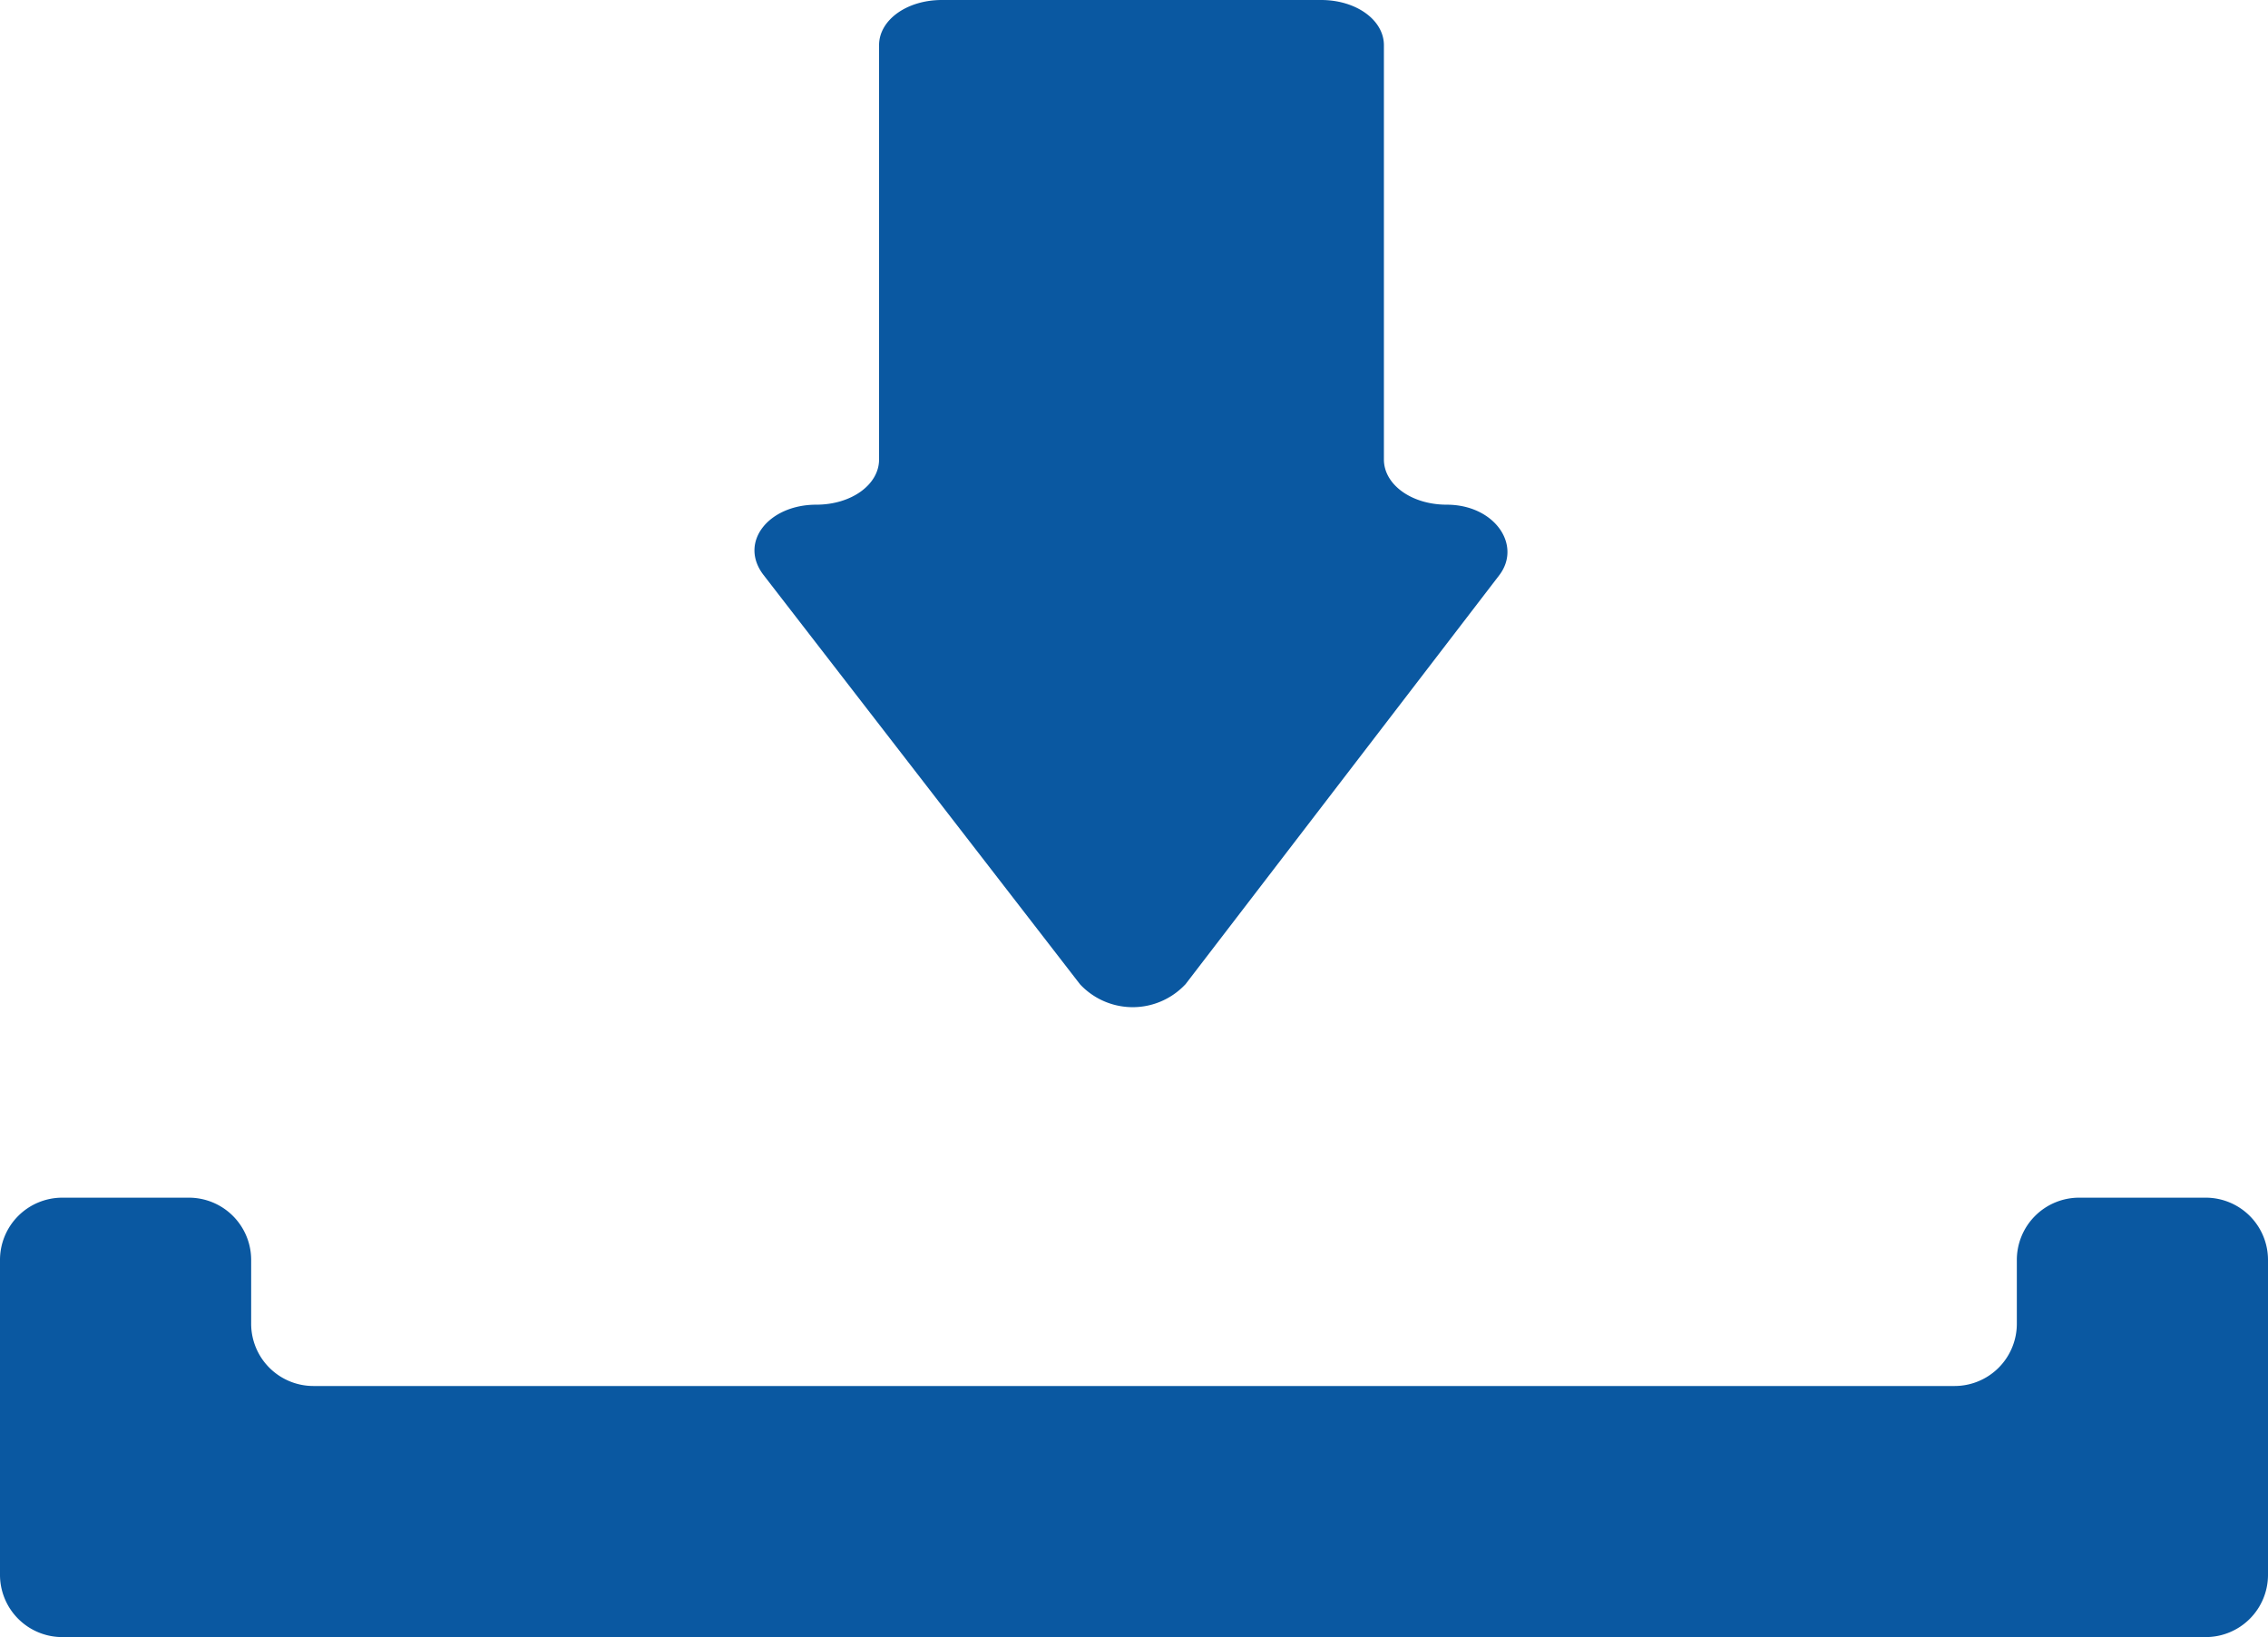
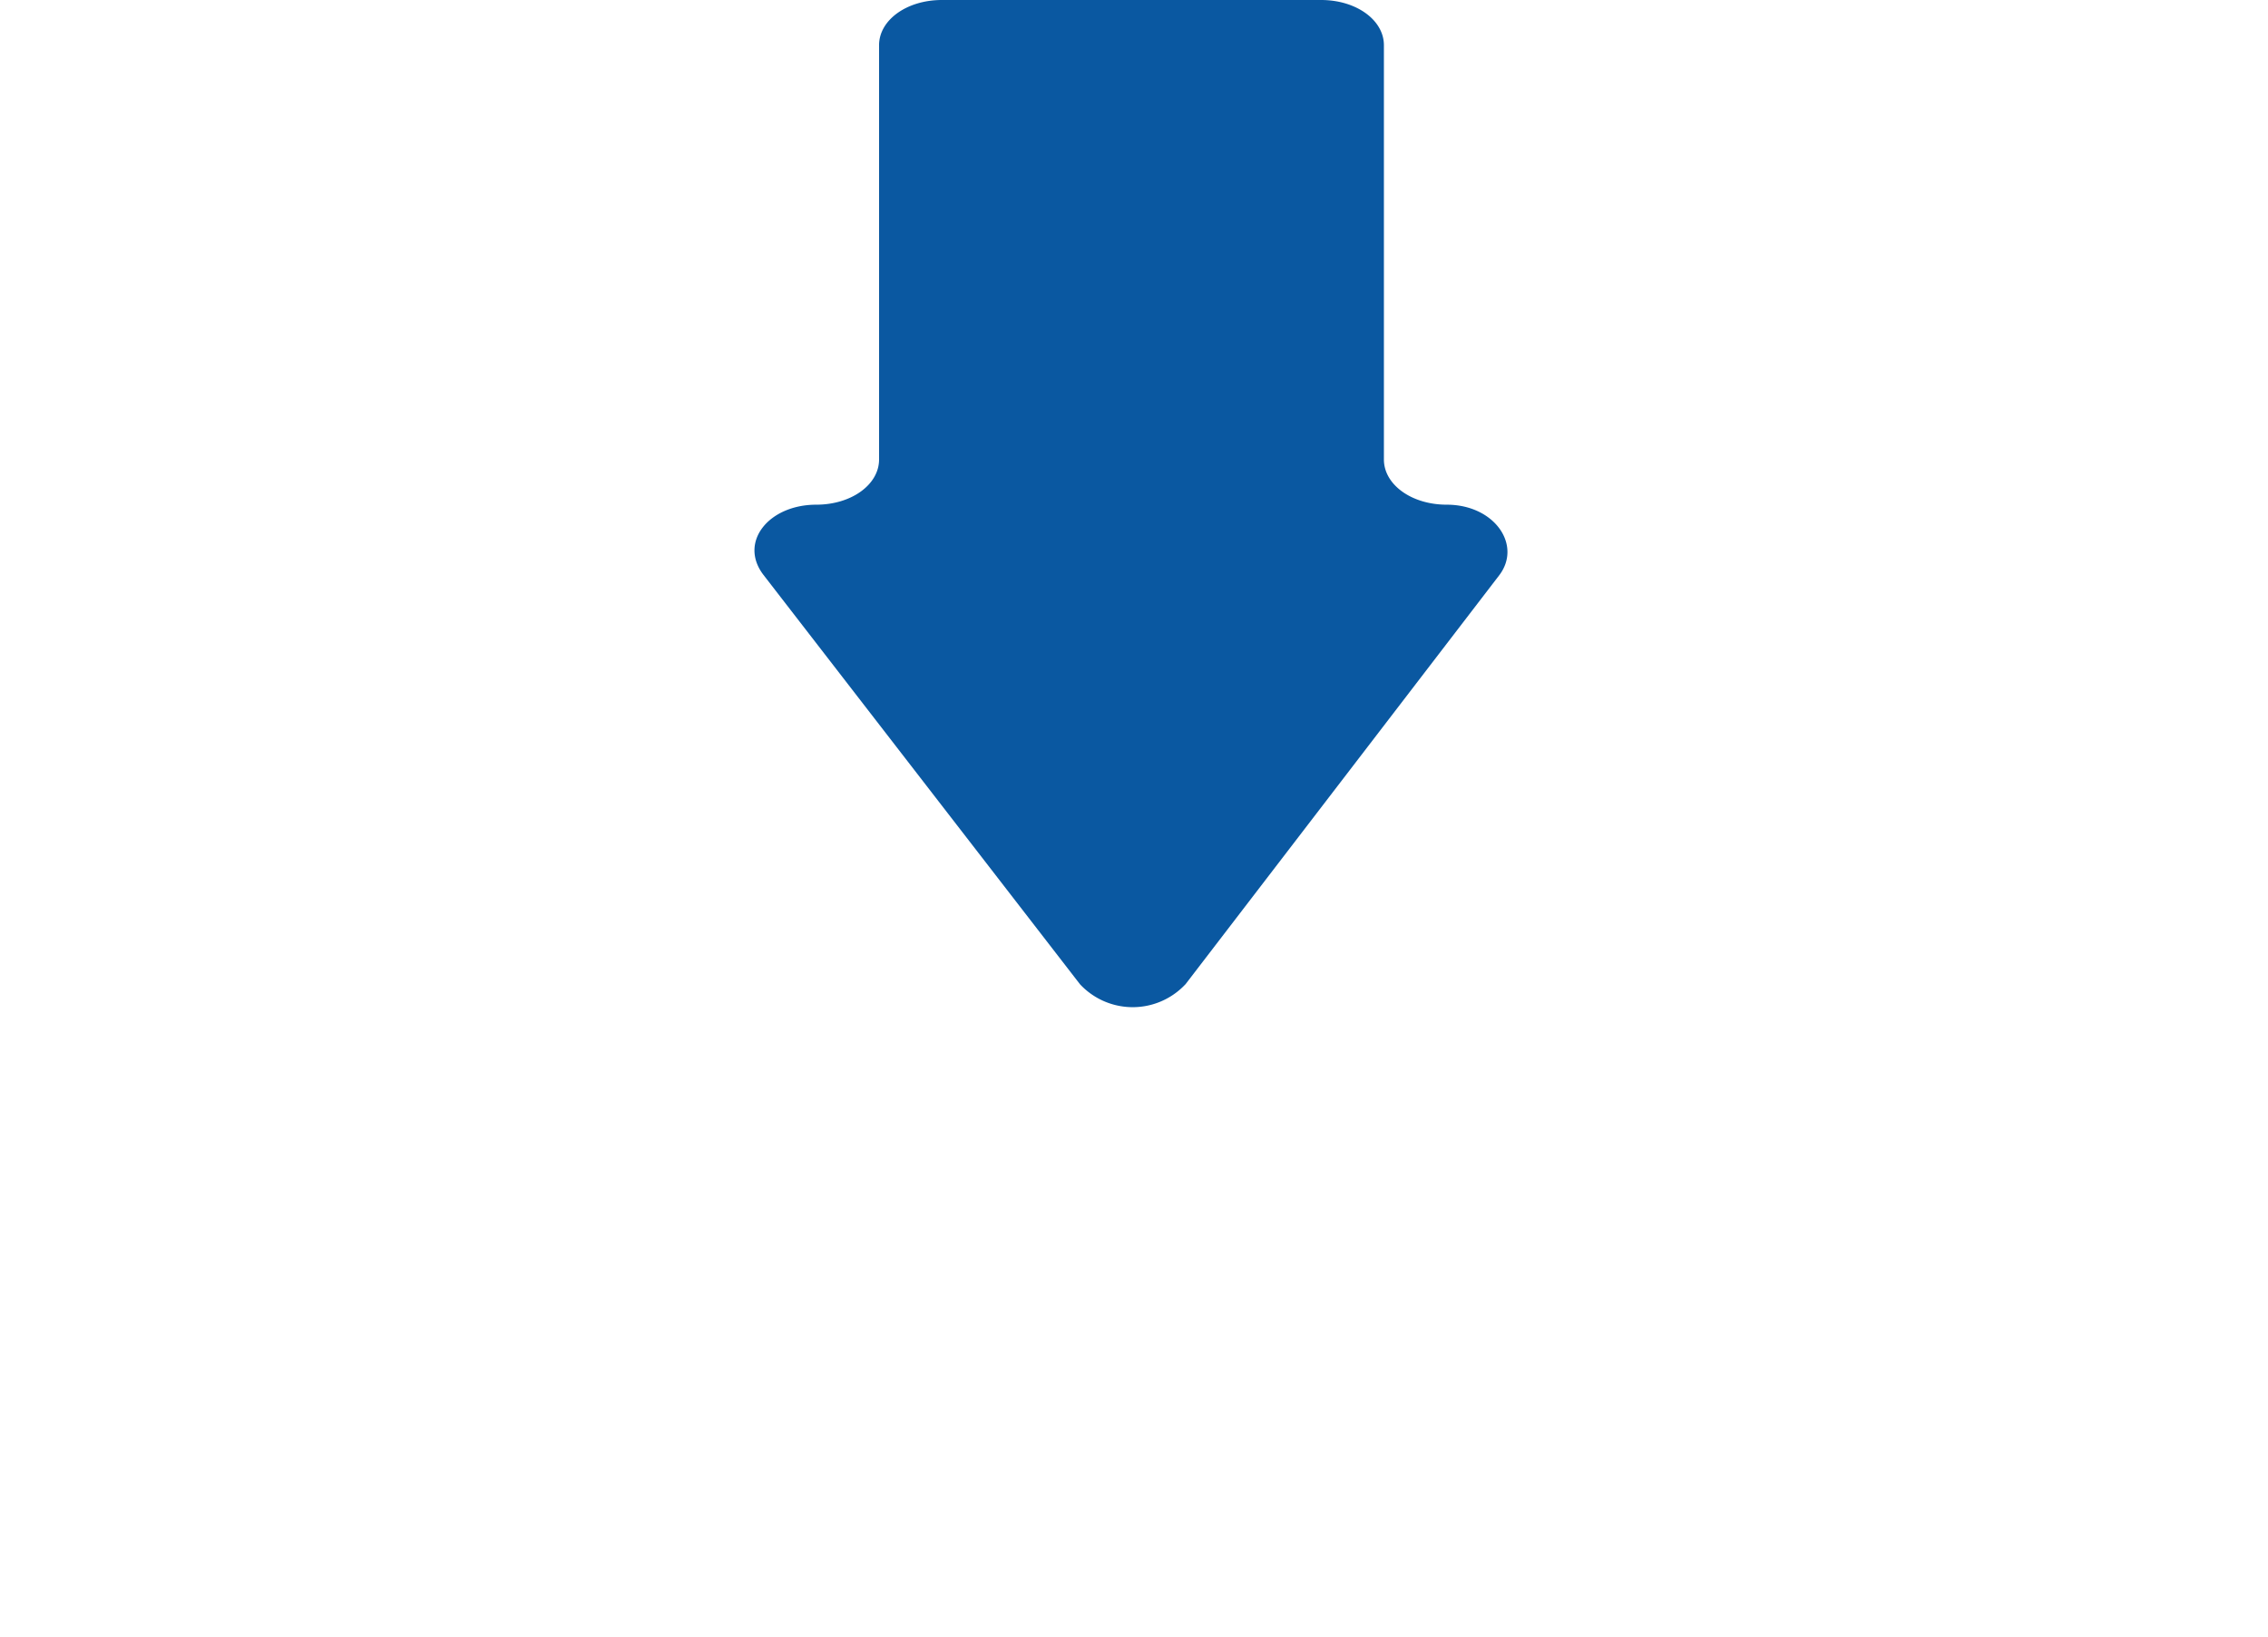
<svg xmlns="http://www.w3.org/2000/svg" id="Layer_1" data-name="Layer 1" viewBox="0 0 90.3 65.2">
  <defs>
    <style>.cls-1{fill:#0a58a1;}</style>
  </defs>
  <title>Firmware</title>
  <path class="cls-1" d="M47.7,56.6a2.87,2.87,0,0,0,4.1.1l.1-.1L64.4,40.3c.9-1.2-.2-2.8-2.1-2.8h0c-1.4,0-2.5-.8-2.5-1.8V19.2c0-1-1.1-1.8-2.5-1.8H42.2c-1.4,0-2.5.8-2.5,1.8V35.7c0,1-1.1,1.8-2.5,1.8h0c-1.9,0-3.1,1.5-2.1,2.8Z" transform="translate(-4.7 -17.4)" />
-   <path class="cls-1" d="M92.5,65.1h-5A2.48,2.48,0,0,0,85,67.6v2.5a2.48,2.48,0,0,1-2.5,2.5H17.2a2.48,2.48,0,0,1-2.5-2.5h0V67.6a2.48,2.48,0,0,0-2.5-2.5h-5a2.48,2.48,0,0,0-2.5,2.5h0V80.1a2.48,2.48,0,0,0,2.5,2.5H92.5A2.48,2.48,0,0,0,95,80.1h0V67.6A2.48,2.48,0,0,0,92.5,65.1Z" transform="translate(-4.7 -17.4)" />
</svg>